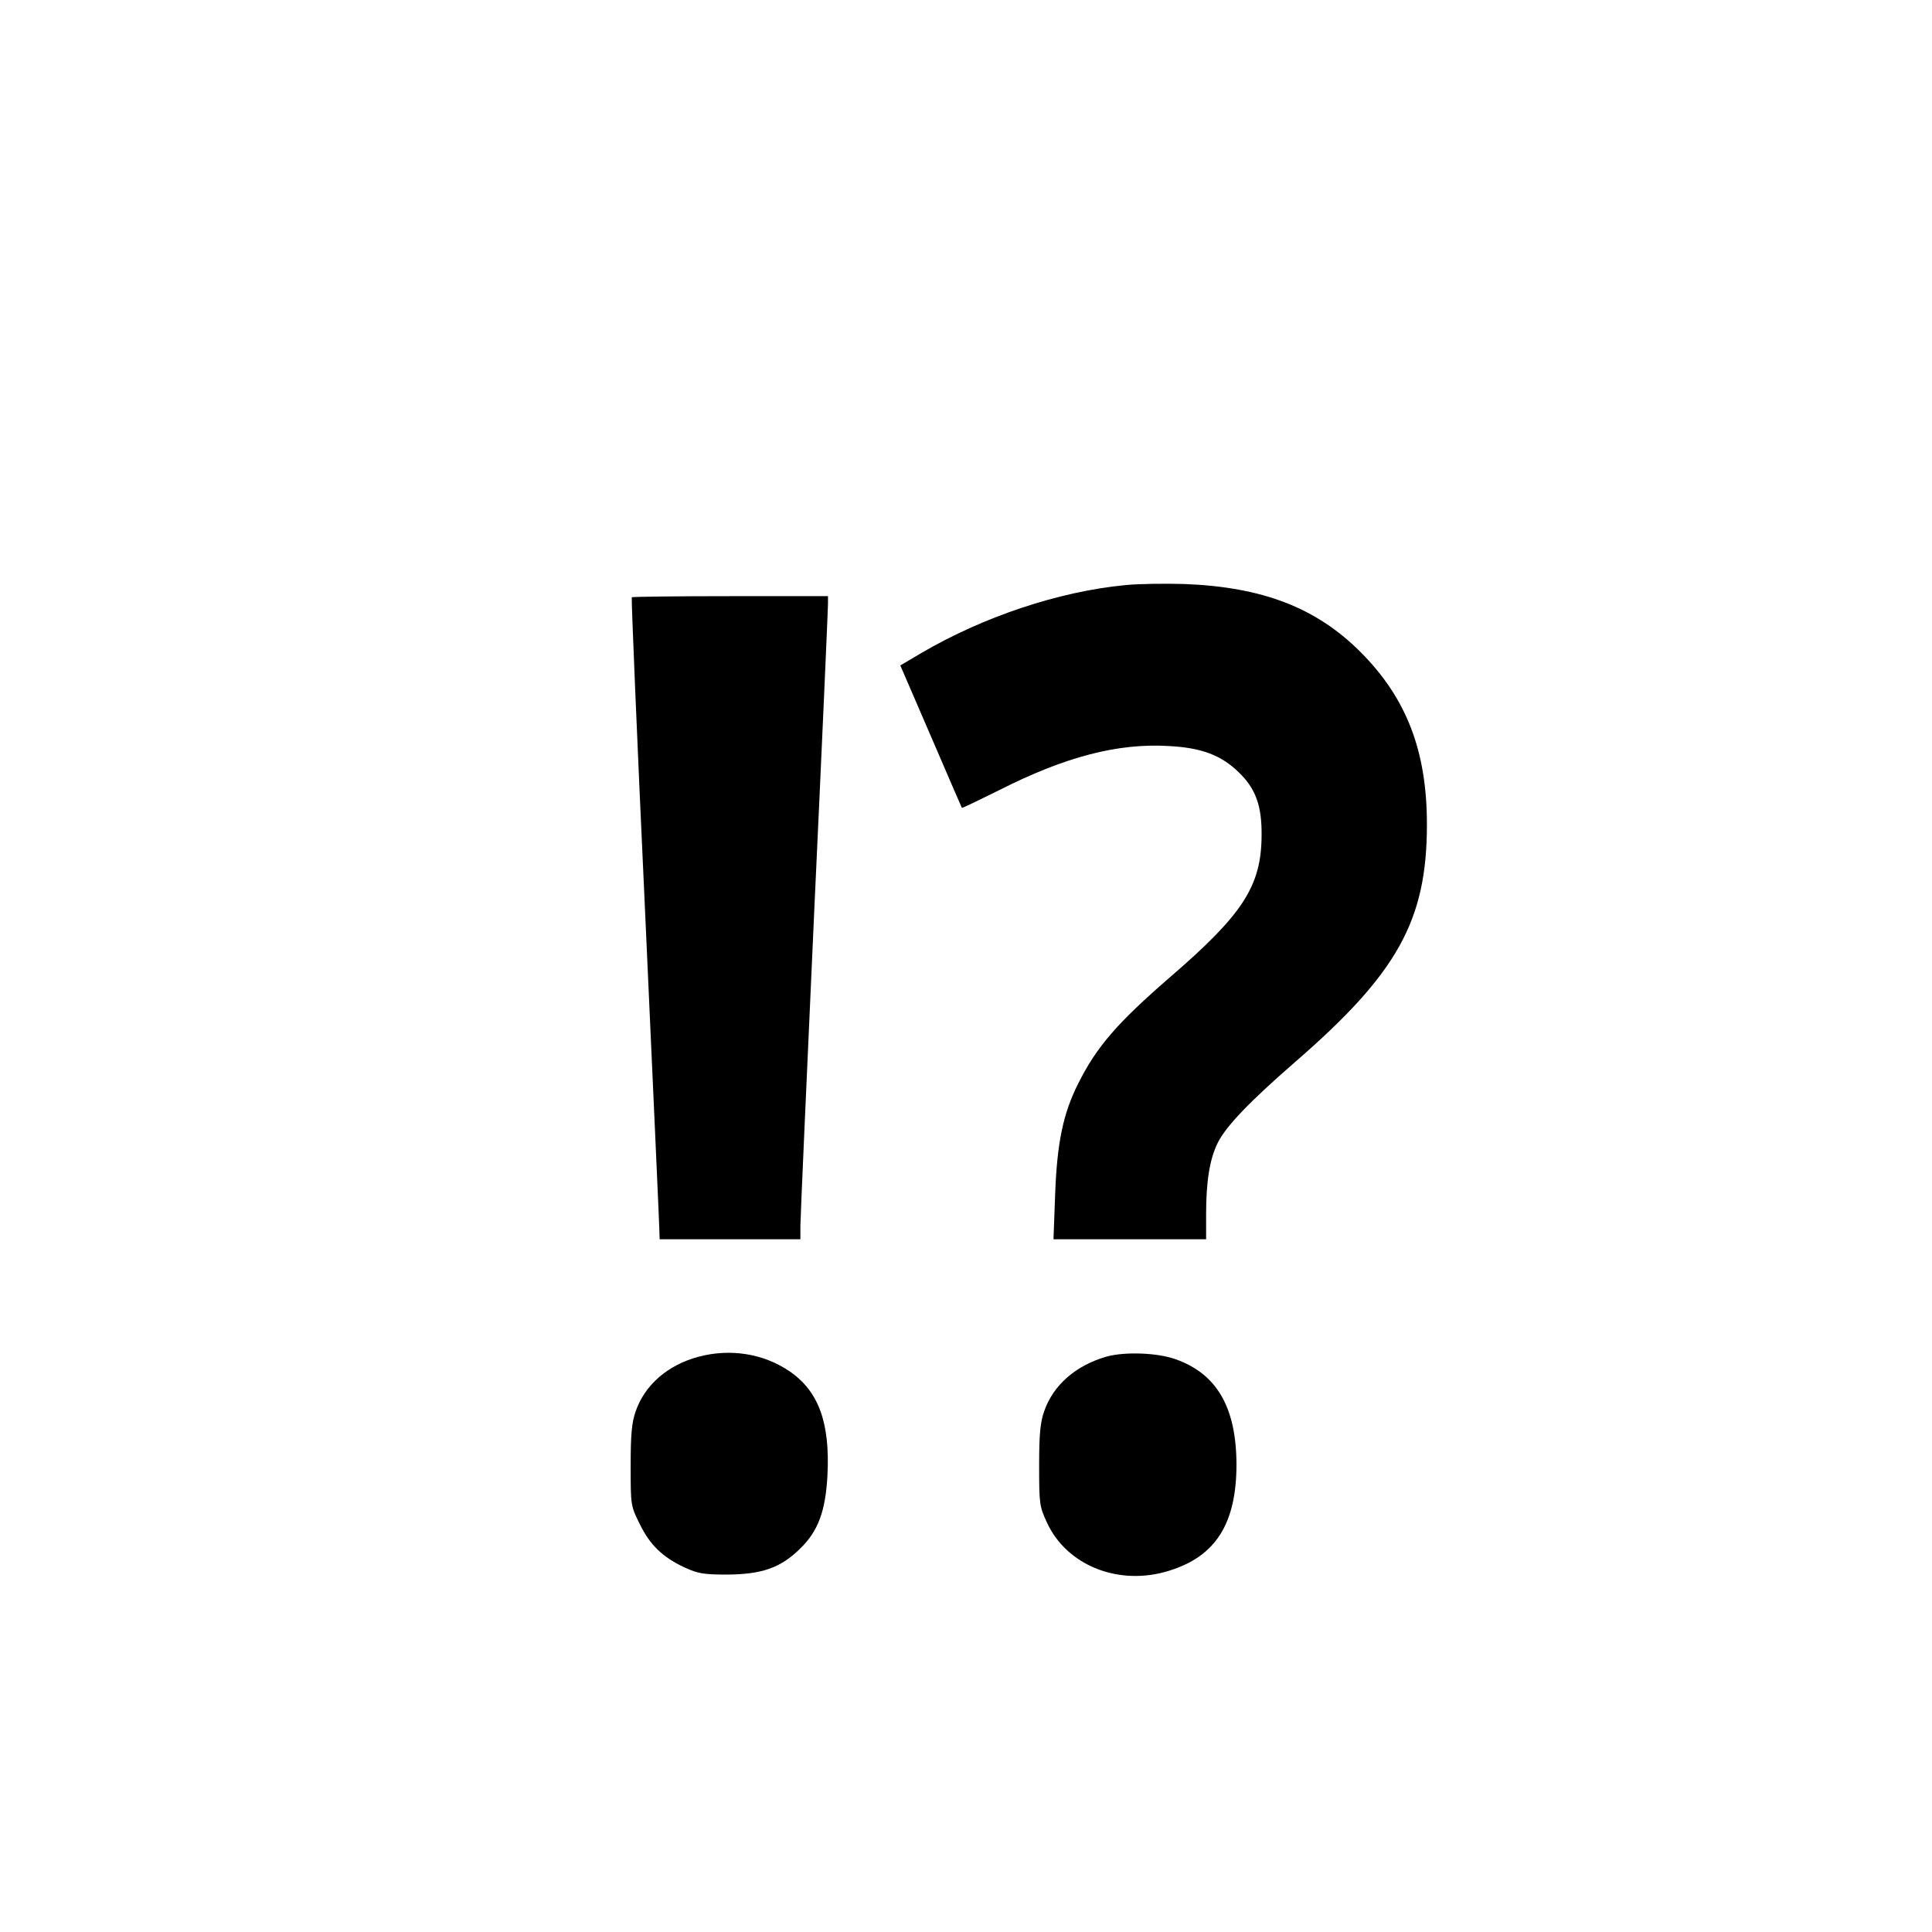
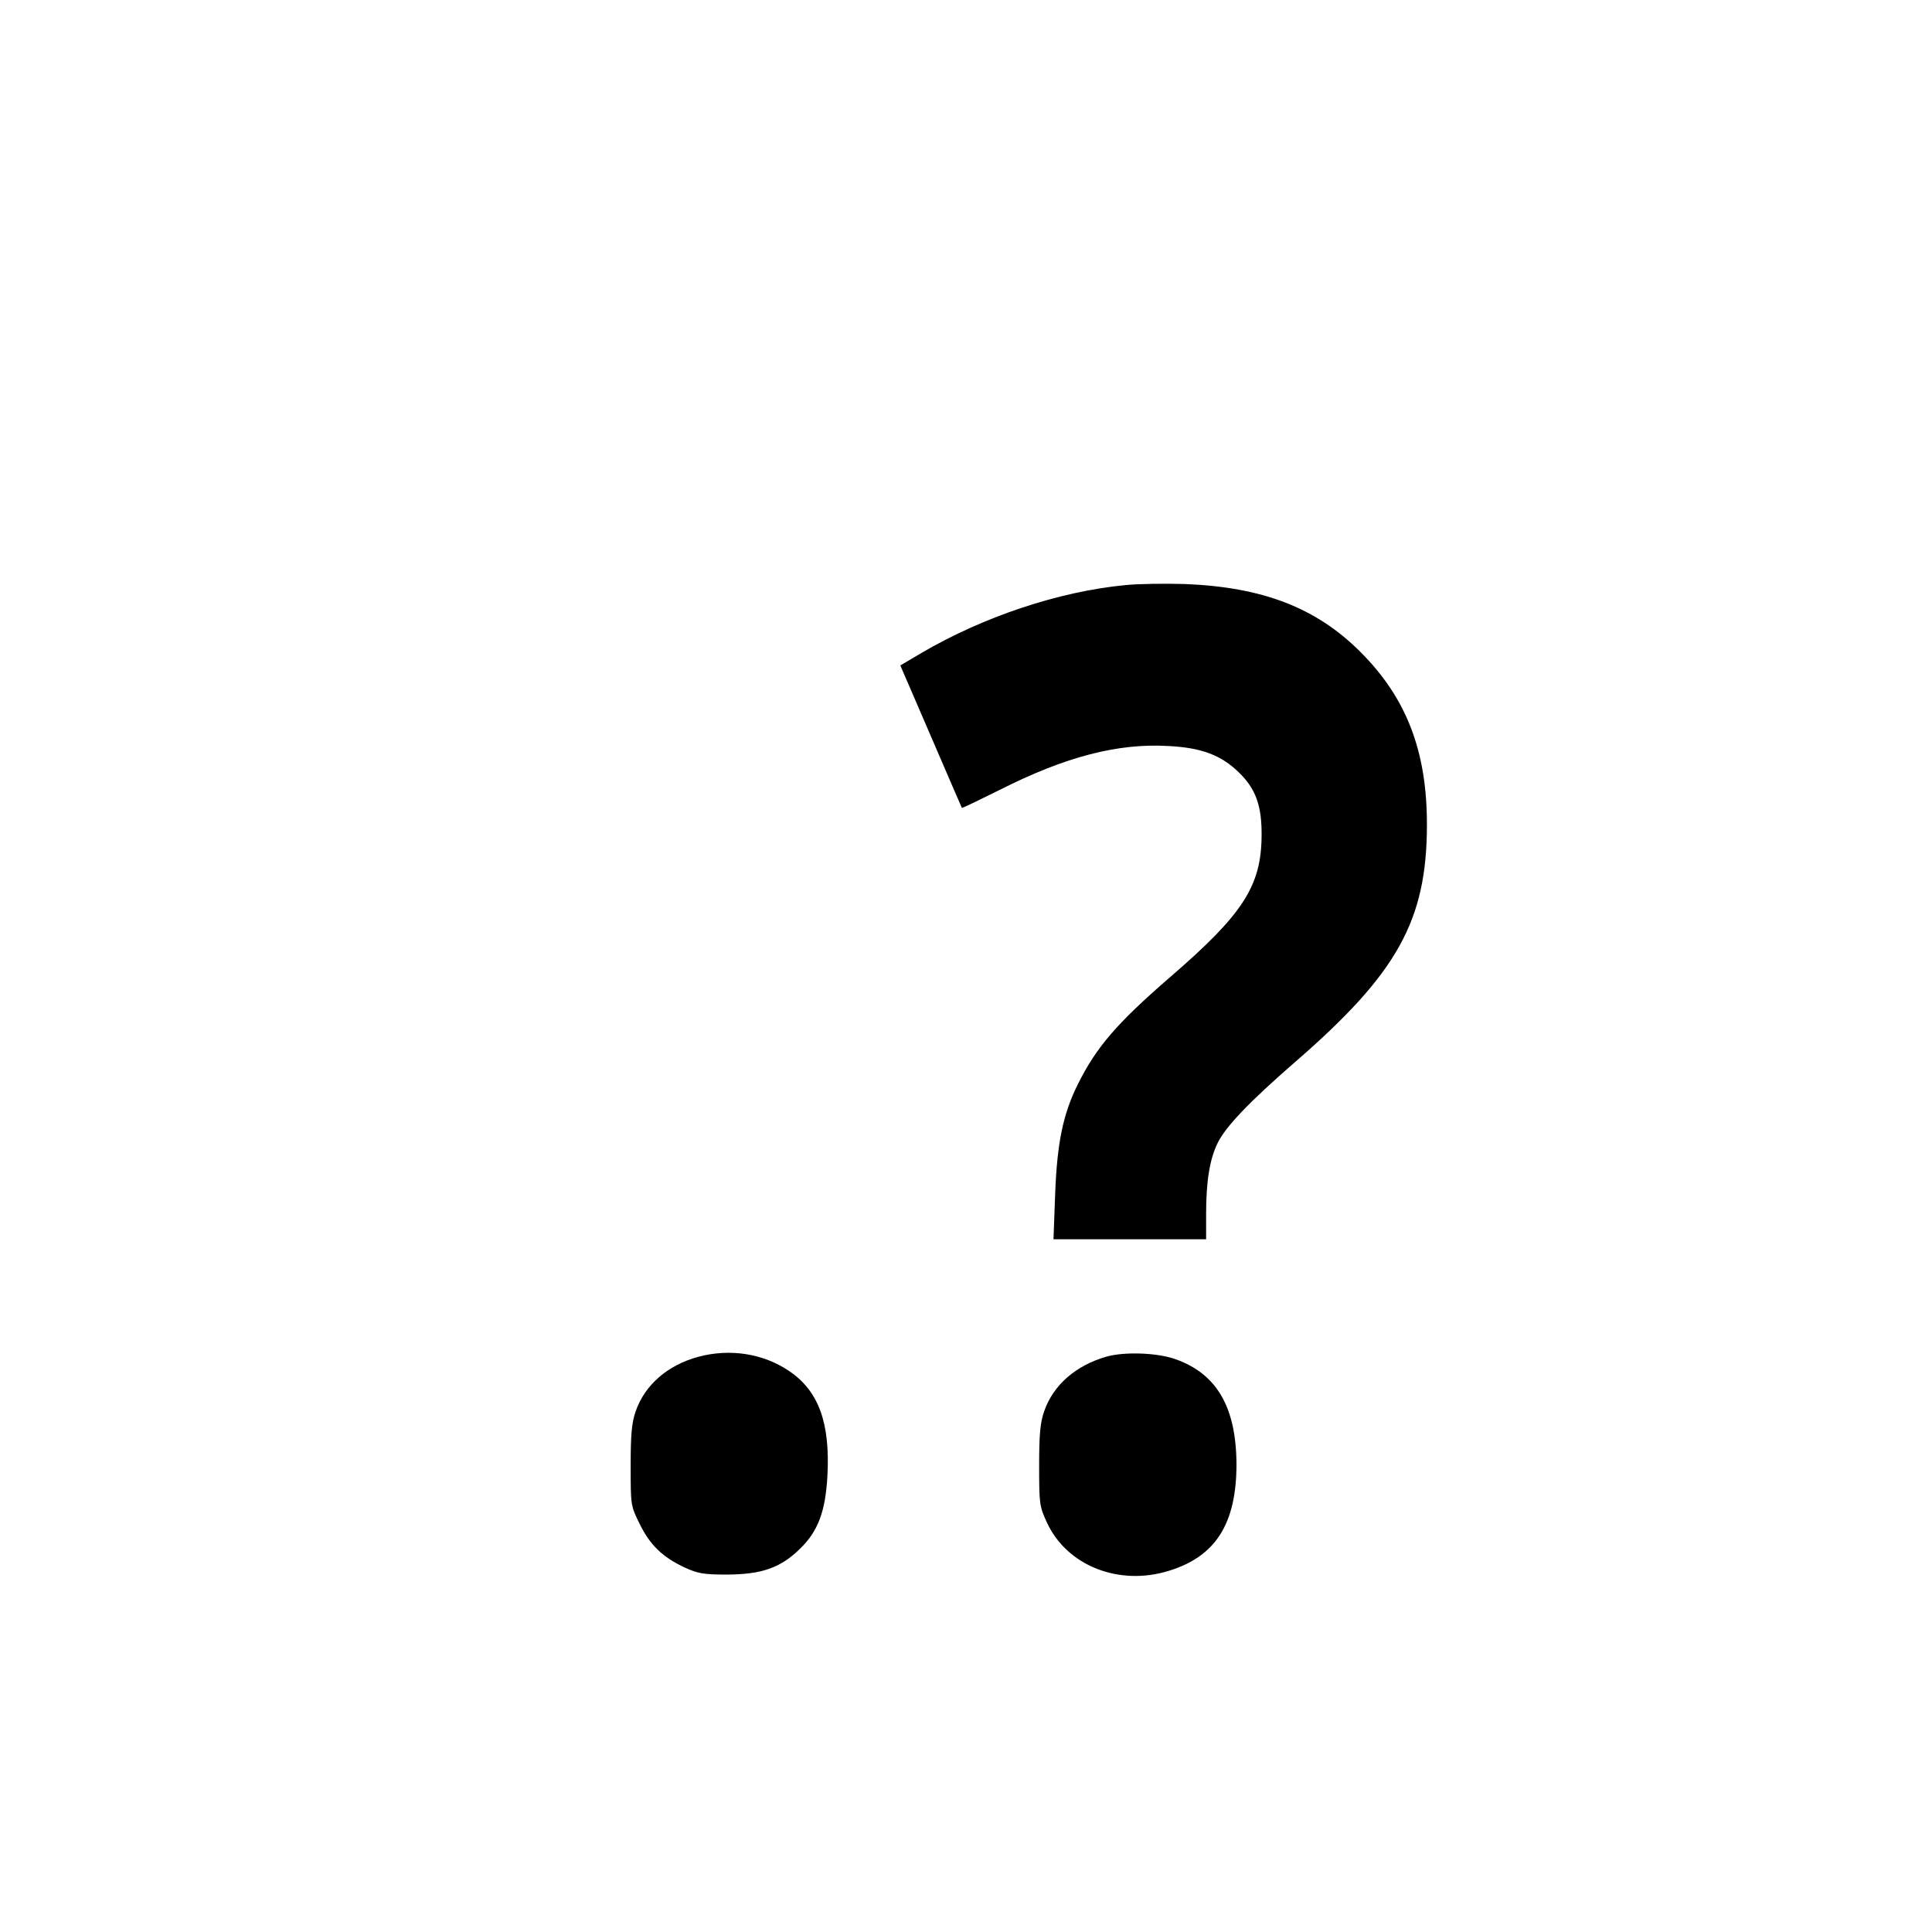
<svg xmlns="http://www.w3.org/2000/svg" version="1.0" width="700pt" height="700pt" viewBox="0 0 700 700" preserveAspectRatio="xMidYMid meet">
  <g transform="translate(0,700) scale(0.1,-0.1)" fill="#000000" stroke="none">
    <path d="M4077 4880 c-240 -23 -513 -114 -737 -245 l-78 -46 111 -257 c61 -141 111 -258 112 -259 1 -2 62 28 137 65 237 120 428 170 612 159 119 -6 191 -33 255 -96 61 -59 83 -121 82 -228 -1 -183 -67 -285 -330 -512 -195 -169 -268 -254 -335 -388 -54 -108 -76 -212 -83 -400 l-6 -163 276 0 277 0 0 93 c0 116 13 197 41 254 29 61 117 152 279 293 373 323 480 514 480 863 0 266 -74 458 -241 625 -160 160 -354 235 -637 246 -70 2 -167 1 -215 -4z" />
-     <path d="M2289 4836 c-2 -3 19 -512 48 -1133 28 -620 52 -1143 52 -1160 l1 -33 255 0 255 0 0 49 c0 27 23 539 50 1137 28 598 50 1100 50 1116 l0 28 -353 0 c-195 0 -356 -2 -358 -4z" />
    <path d="M2530 2084 c-111 -30 -194 -102 -227 -198 -14 -40 -18 -83 -18 -196 0 -144 0 -146 33 -212 37 -76 83 -120 162 -157 48 -22 68 -26 155 -26 125 1 193 24 264 94 65 63 92 135 99 265 10 191 -32 306 -138 378 -94 64 -215 83 -330 52z" />
    <path d="M4010 2085 c-112 -32 -194 -103 -227 -199 -14 -40 -18 -83 -18 -196 0 -139 1 -148 29 -208 72 -155 261 -230 442 -173 169 52 244 171 244 386 -1 206 -71 327 -220 380 -66 24 -184 28 -250 10z" />
  </g>
</svg>